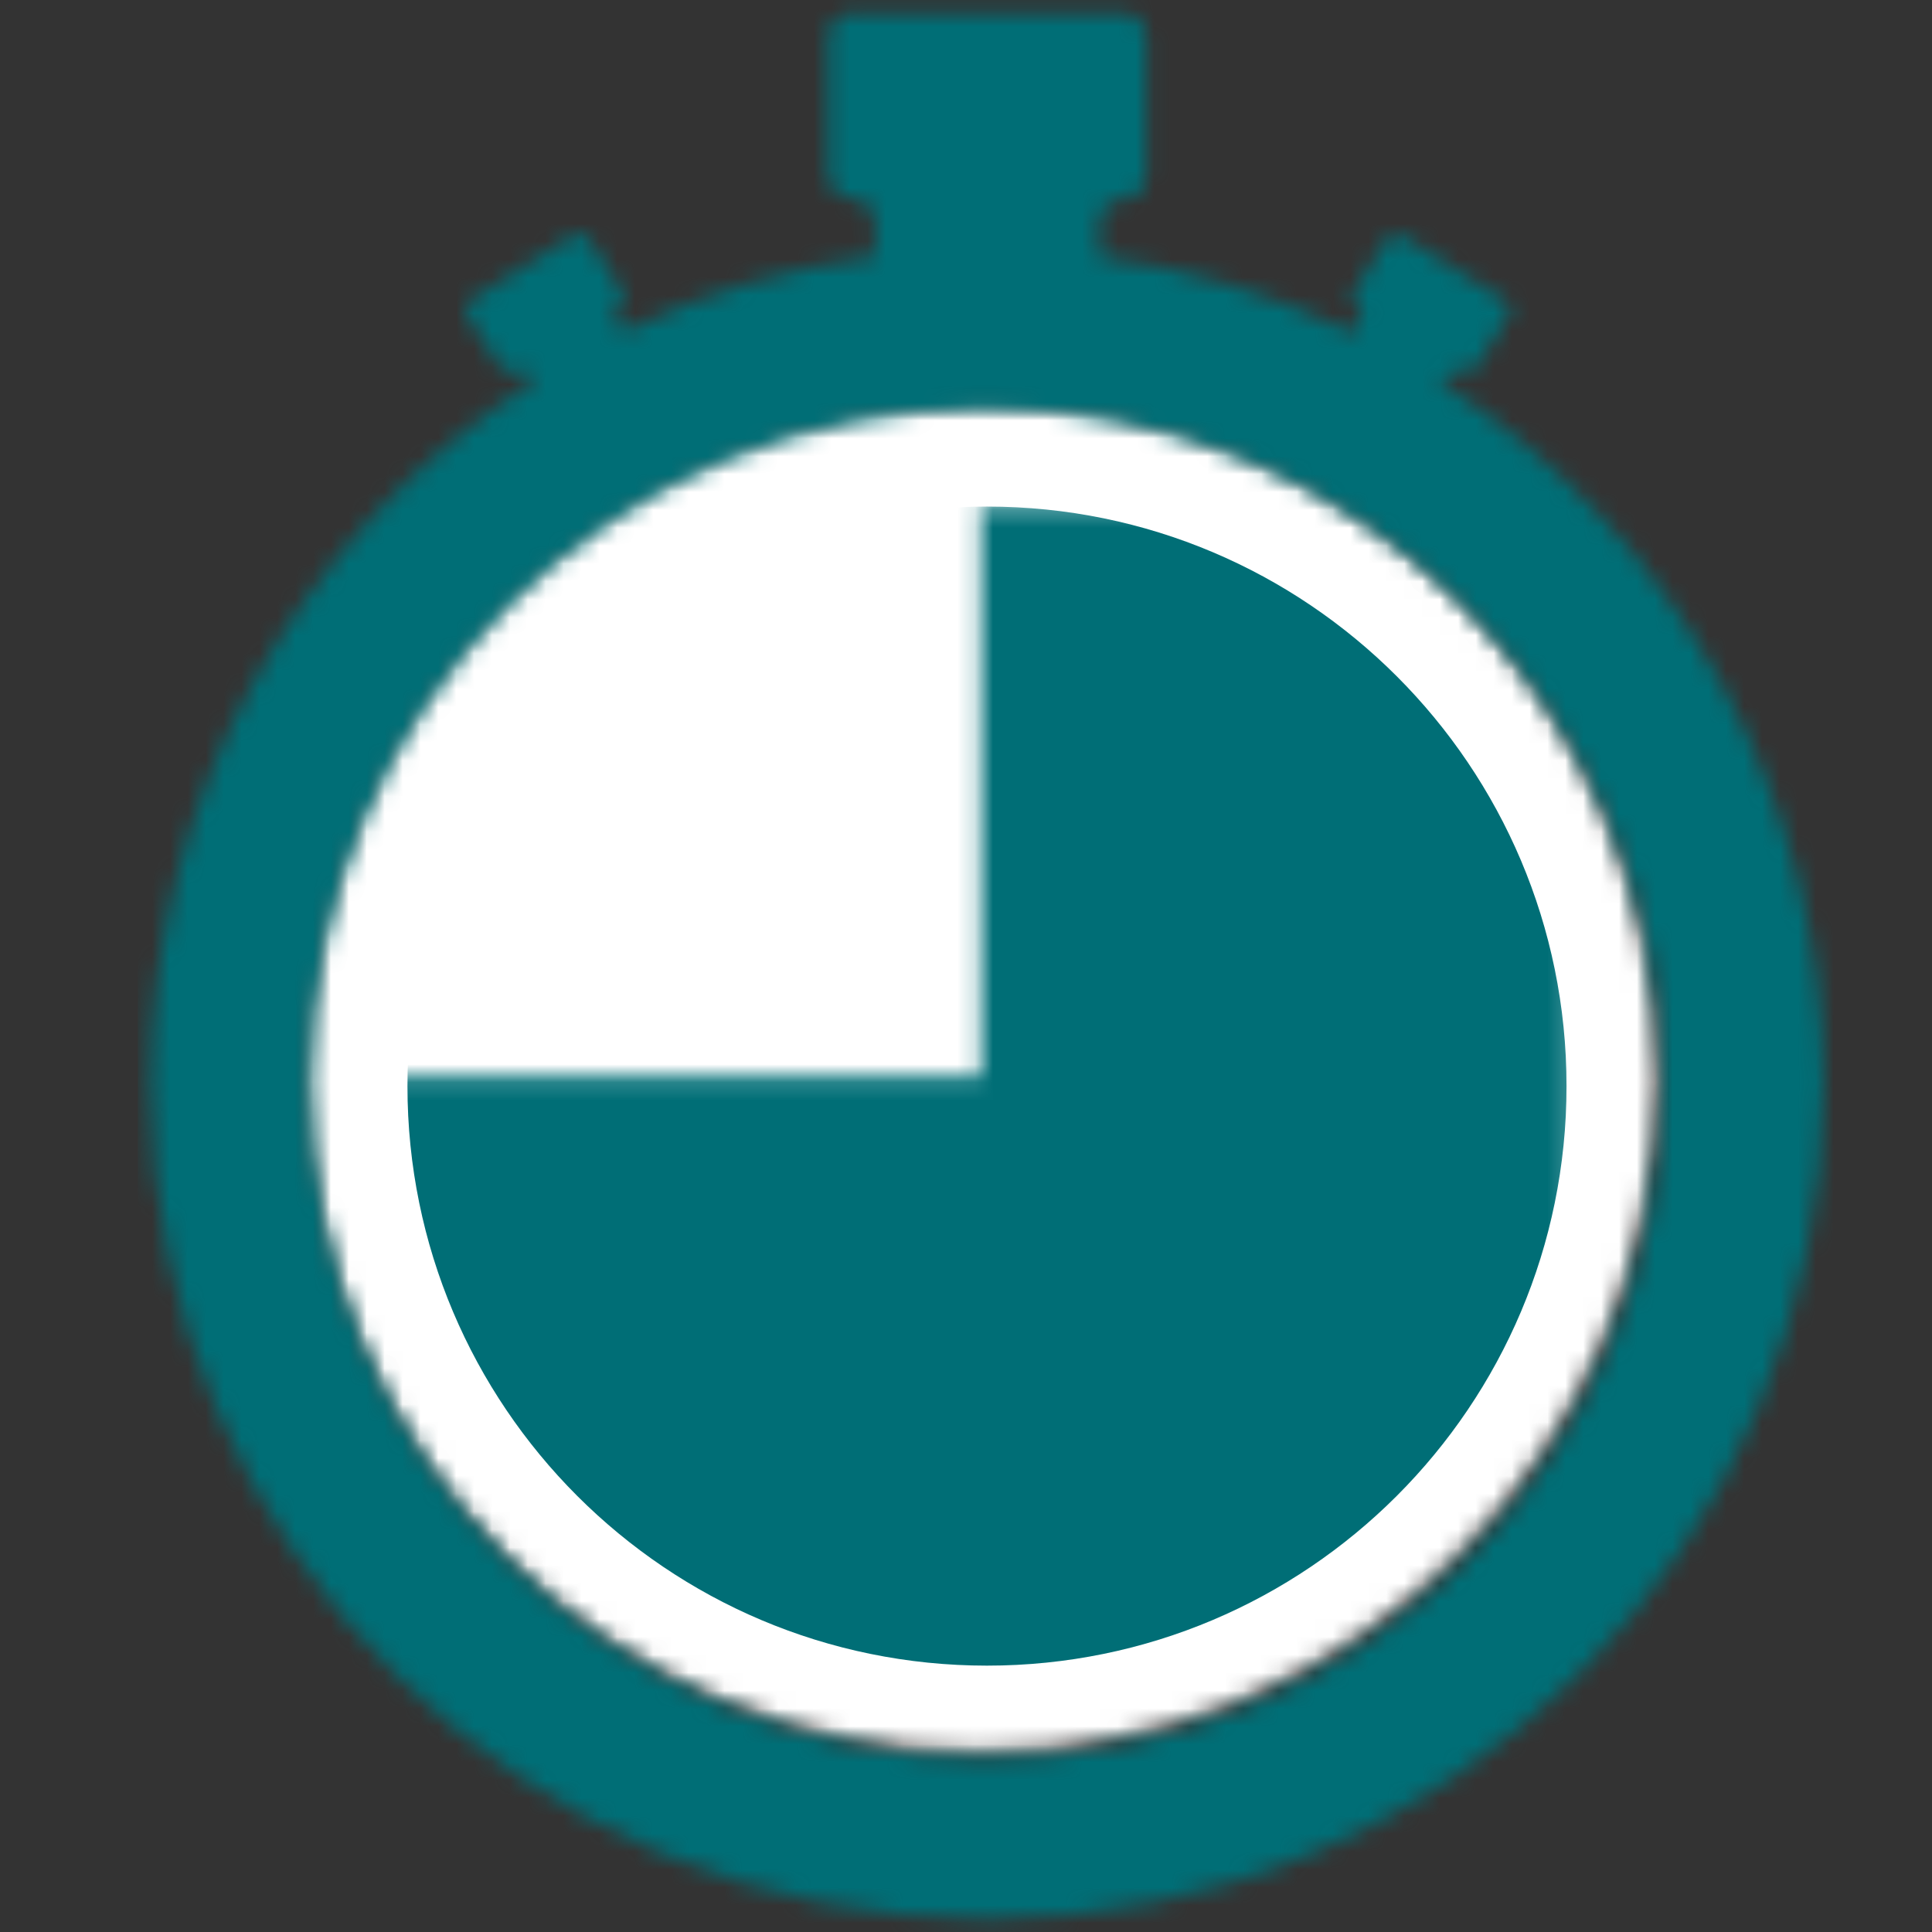
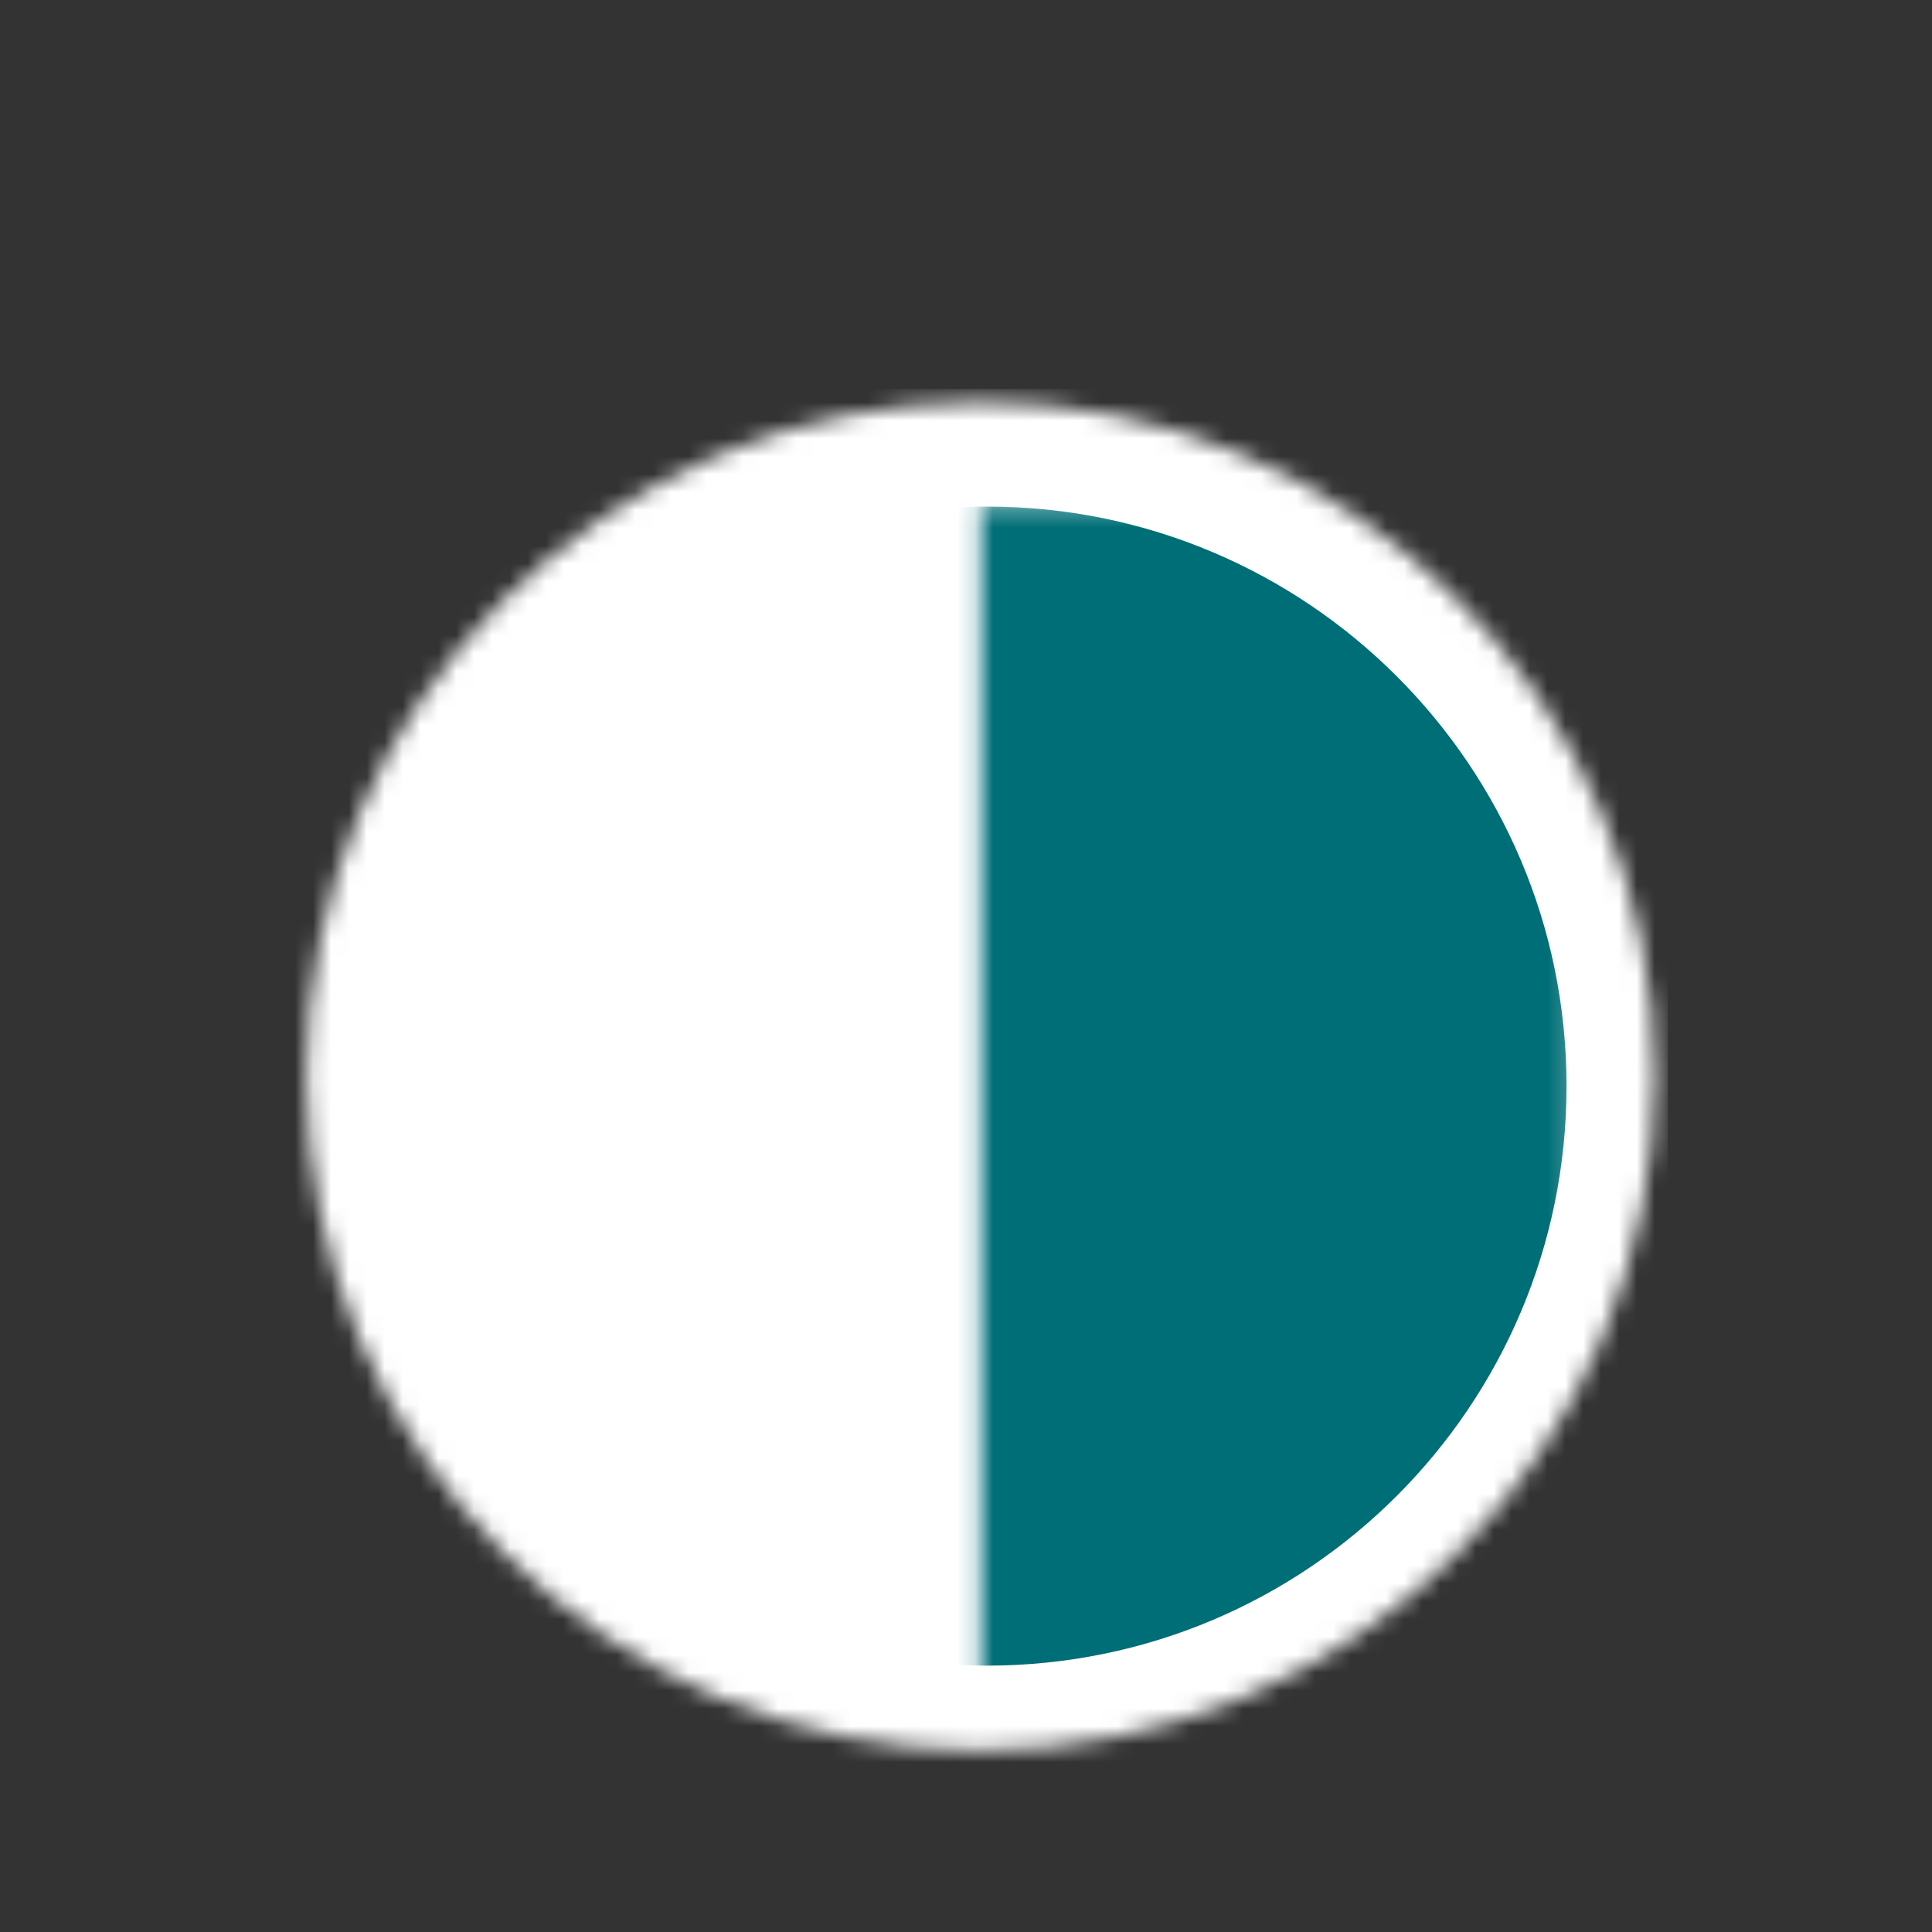
<svg xmlns="http://www.w3.org/2000/svg" width="108" height="108" viewBox="0 0 108 108" fill="none">
  <rect x="0" y="0" width="108" height="108" fill="#333333" stroke="none" />
  <mask id="mask0_106_28420" style="mask-type:luminance" maskUnits="userSpaceOnUse" x="17" y="22" width="76" height="76">
    <path d="M54.817 22.473C33.999 22.473 17.129 39.343 17.129 60.161C17.129 80.979 33.999 97.849 54.817 97.849C75.634 97.849 92.504 80.979 92.504 60.161C92.504 39.343 75.634 22.473 54.817 22.473Z" fill="white" />
  </mask>
  <g mask="url(#mask0_106_28420)">
    <path d="M16.398 21.741H93.238V98.581H16.398V21.741Z" fill="white" />
  </g>
  <mask id="mask1_106_28420" style="mask-type:luminance" maskUnits="userSpaceOnUse" x="8" y="0" width="94" height="108">
    <path d="M80.566 21.382L80.83 20.962C81.01 20.686 81.37 20.602 81.646 20.782C81.922 20.95 82.282 20.878 82.462 20.602L84.346 17.626C84.43 17.494 84.454 17.338 84.418 17.182C84.382 17.026 84.285 16.894 84.153 16.81L78.358 13.151C78.226 13.067 78.07 13.043 77.914 13.079C77.758 13.115 77.626 13.211 77.542 13.343L75.659 16.318C75.575 16.45 75.55 16.606 75.587 16.762C75.623 16.918 75.719 17.05 75.85 17.134C76.126 17.302 76.21 17.674 76.03 17.95L75.611 18.61C71.147 16.438 66.371 14.998 61.464 14.351V12.431C61.464 11.711 62.052 11.135 62.772 11.135C63.12 11.135 63.444 11.003 63.696 10.751C63.936 10.511 64.08 10.175 64.08 9.827V2.028C64.08 1.68 63.948 1.356 63.696 1.104C63.456 0.864 63.12 0.72 62.772 0.72H47.606C47.258 0.72 46.934 0.852 46.682 1.104C46.442 1.344 46.298 1.68 46.298 2.028V9.803C46.298 10.523 46.886 11.099 47.606 11.099C48.325 11.099 48.913 11.675 48.913 12.395V14.315C44.03 14.974 39.267 16.402 34.827 18.55L34.431 17.926C34.251 17.65 34.335 17.29 34.611 17.11C34.887 16.942 34.971 16.57 34.791 16.294L32.907 13.319C32.823 13.187 32.691 13.091 32.535 13.055C32.379 13.019 32.223 13.055 32.091 13.127L26.284 16.786C26.152 16.87 26.056 17.002 26.02 17.158C25.984 17.314 26.02 17.47 26.092 17.602L27.976 20.578C28.156 20.854 28.516 20.938 28.792 20.758C29.068 20.578 29.428 20.662 29.608 20.938L29.848 21.31C16.493 29.925 8.418 44.719 8.418 60.593C8.442 86.391 29.368 107.292 55.177 107.268C80.974 107.292 101.9 86.391 101.936 60.593C101.936 44.743 93.897 29.973 80.566 21.382ZM55.177 98.365C34.299 98.377 17.369 81.471 17.345 60.605C17.357 39.728 34.287 22.822 55.165 22.834C76.042 22.822 92.973 39.728 92.997 60.593C92.985 81.471 76.054 98.377 55.177 98.365Z" fill="white" />
  </mask>
  <g mask="url(#mask1_106_28420)">
-     <path d="M7.699 0H102.657V108H7.699V0Z" fill="#006E76" />
-   </g>
+     </g>
  <mask id="mask2_106_28420" style="mask-type:luminance" maskUnits="userSpaceOnUse" x="5" y="28" width="83" height="76">
-     <path d="M54.814 60.161H5.344V103.992H87.823V28.269H54.814V60.161Z" fill="white" />
+     <path d="M54.814 60.161V103.992H87.823V28.269H54.814V60.161Z" fill="white" />
  </mask>
  <g mask="url(#mask2_106_28420)">
    <path d="M55.174 93.11C73.066 93.11 87.57 78.605 87.57 60.713C87.57 42.821 73.066 28.317 55.174 28.317C37.282 28.317 22.777 42.821 22.777 60.713C22.777 78.605 37.282 93.11 55.174 93.11Z" fill="#006E76" />
  </g>
</svg>